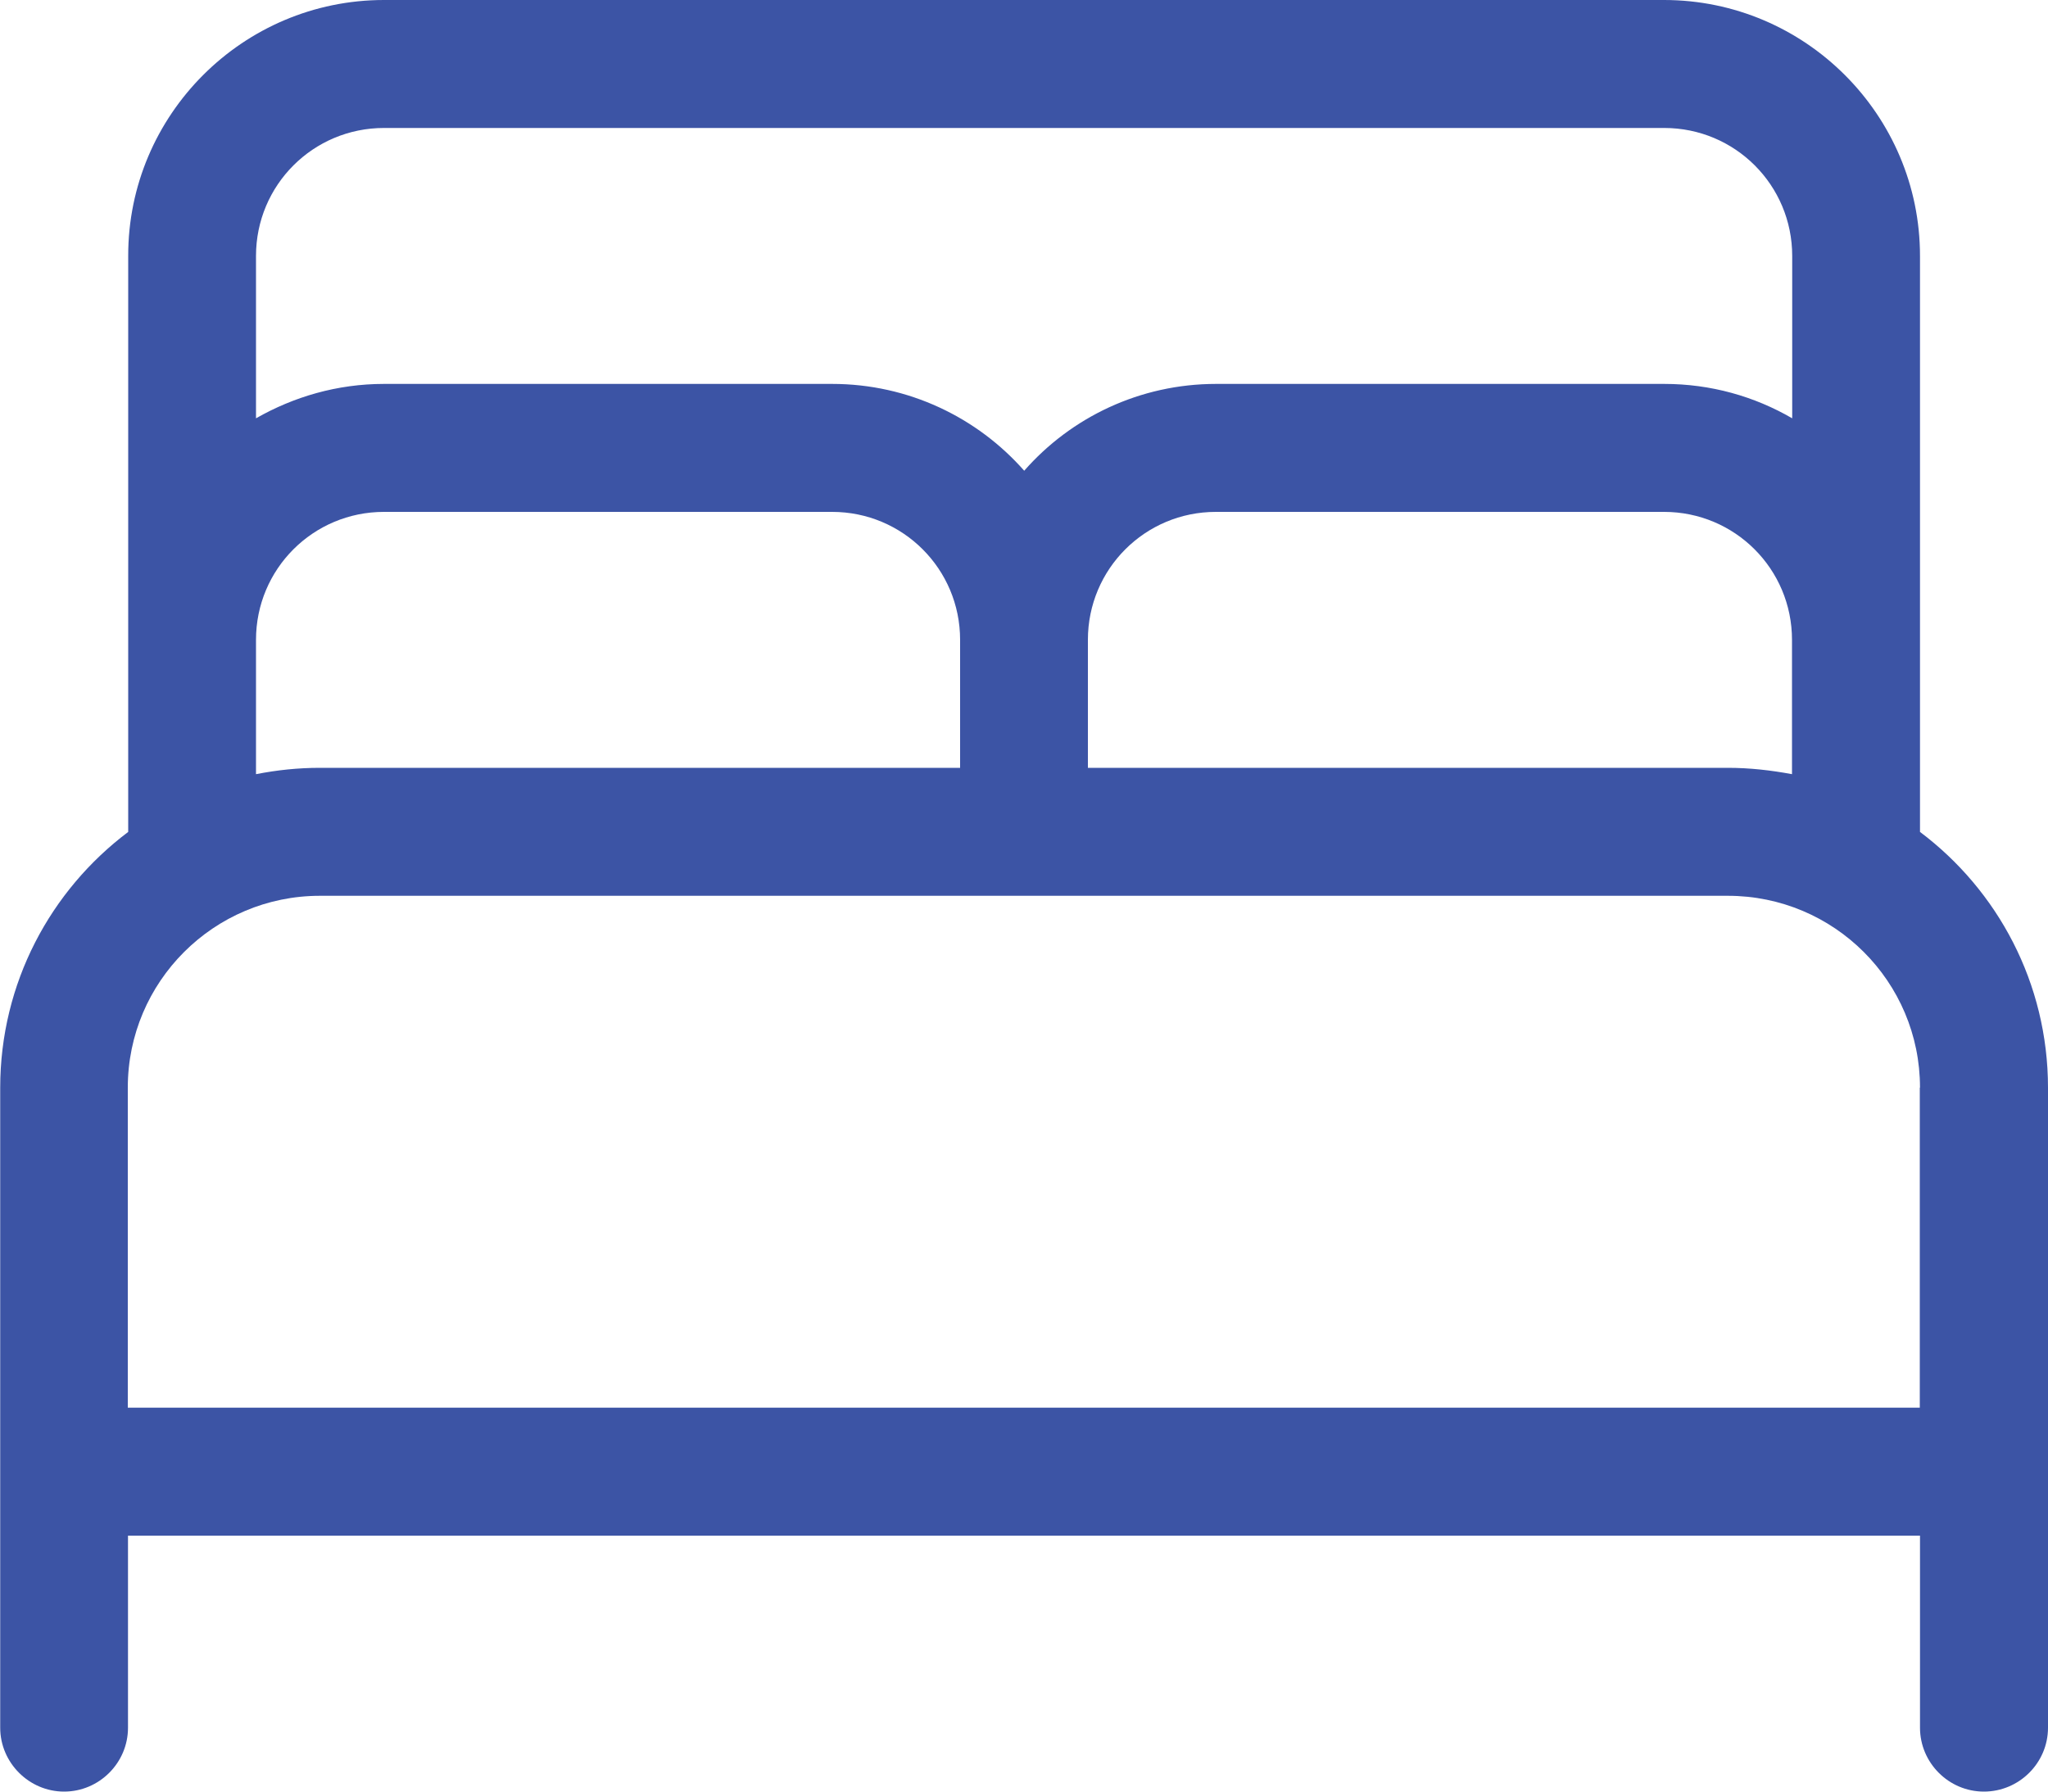
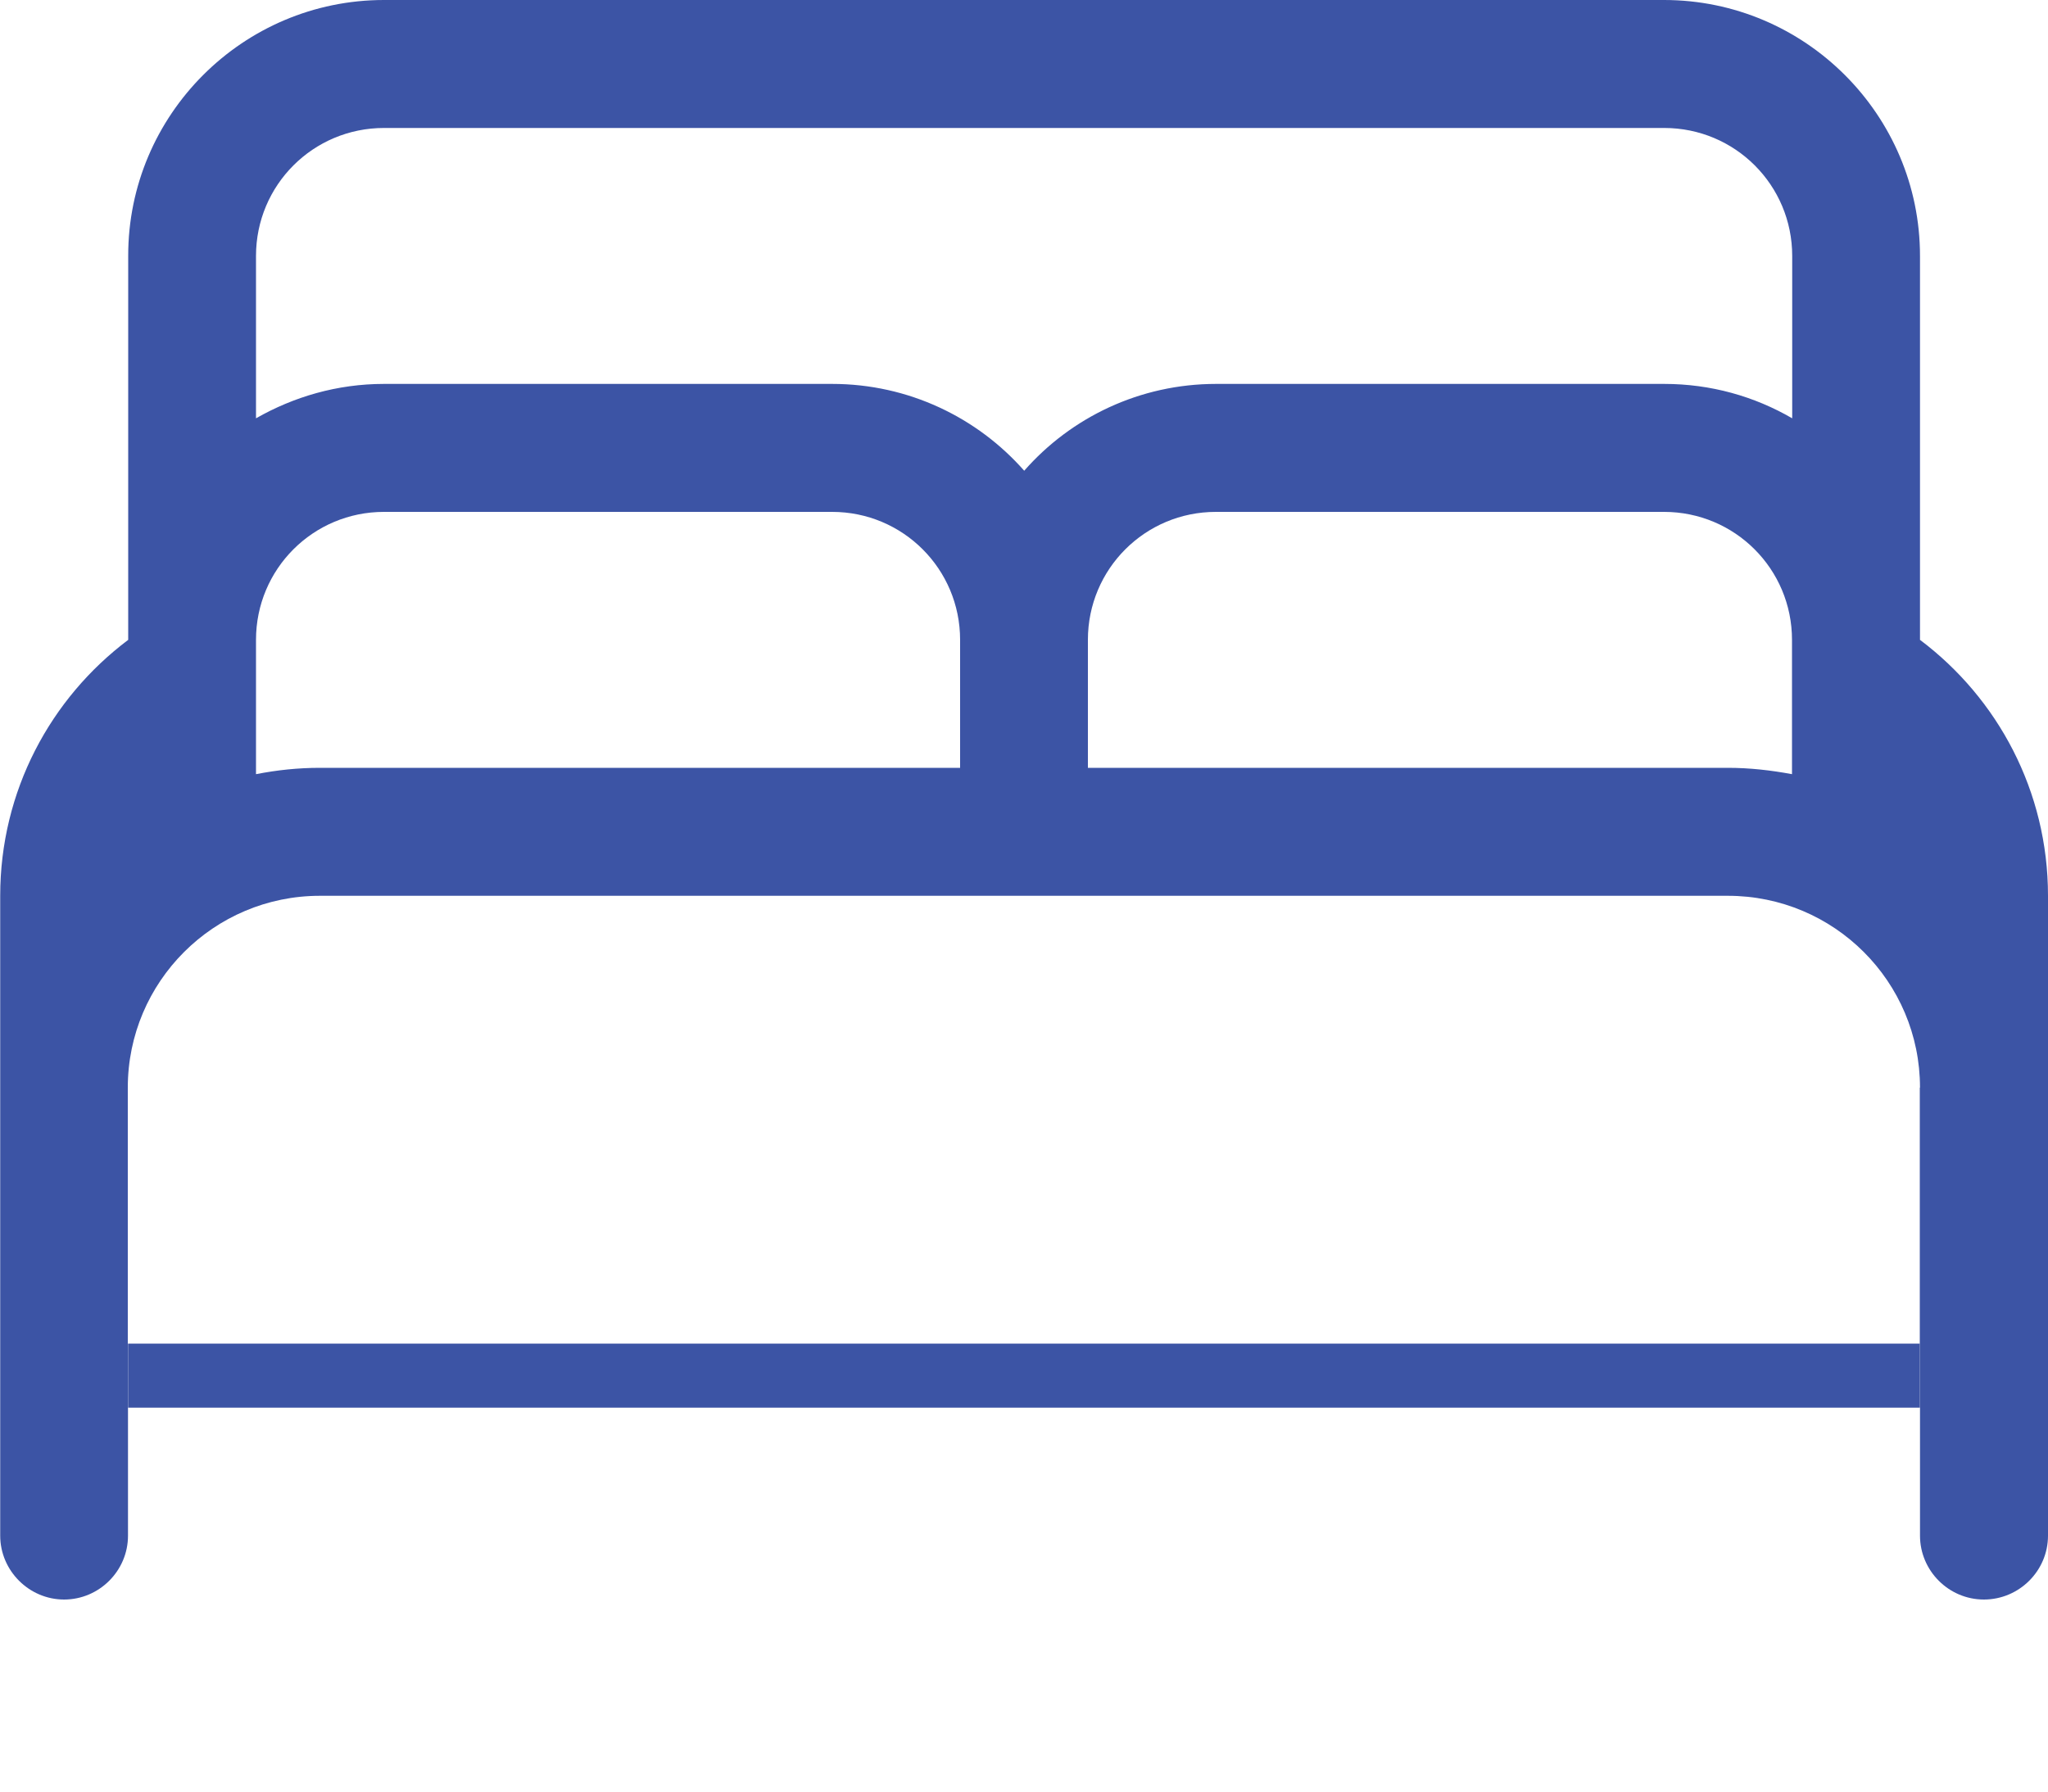
<svg xmlns="http://www.w3.org/2000/svg" id="Layer_1" data-name="Layer 1" viewBox="0 0 100 87.5">
  <defs>
    <style>
      .cls-1 {
        fill: #3c54a5;
      }
    </style>
  </defs>
-   <path class="cls-1" d="M93.75,31.25v9.38c3.79,2.85,6.25,7.38,6.25,12.5v31.25c0,1.72-1.41,3.12-3.13,3.12s-3.12-1.41-3.12-3.12v-9.38H6.25v9.38c0,1.72-1.41,3.12-3.12,3.12s-3.12-1.41-3.12-3.12v-31.25c0-5.12,2.46-9.65,6.25-12.5V12.5C6.25,5.61,11.86,0,18.75,0h62.5c6.89,0,12.5,5.61,12.5,12.5v18.75ZM93.75,53.12c0-5.18-4.2-9.37-9.38-9.37H15.62c-5.18,0-9.38,4.2-9.38,9.37v15.63h87.5v-15.63ZM12.5,12.5v7.93c1.84-1.05,3.96-1.68,6.25-1.68h21.88c3.73,0,7.09,1.64,9.38,4.24,2.28-2.6,5.64-4.24,9.37-4.24h21.88c2.28,0,4.41.61,6.25,1.68v-7.93c0-3.46-2.79-6.25-6.25-6.25H18.75c-3.46,0-6.25,2.79-6.25,6.25ZM46.88,37.5v-6.25c0-3.46-2.79-6.25-6.25-6.25h-21.88c-3.46,0-6.25,2.79-6.25,6.25v6.56c1.02-.2,2.05-.31,3.12-.31h31.25ZM87.5,37.81v-6.56c0-3.46-2.79-6.25-6.25-6.25h-21.88c-3.46,0-6.25,2.79-6.25,6.25v6.25h31.25c1.07,0,2.11.12,3.13.31Z" />
+   <path class="cls-1" d="M93.75,31.25c3.79,2.85,6.25,7.38,6.25,12.5v31.25c0,1.72-1.41,3.12-3.13,3.12s-3.12-1.41-3.12-3.12v-9.38H6.25v9.38c0,1.72-1.41,3.12-3.12,3.12s-3.12-1.41-3.12-3.12v-31.25c0-5.12,2.46-9.65,6.25-12.5V12.5C6.25,5.61,11.86,0,18.75,0h62.5c6.89,0,12.5,5.61,12.5,12.5v18.75ZM93.75,53.12c0-5.18-4.2-9.37-9.38-9.37H15.62c-5.18,0-9.38,4.2-9.38,9.37v15.63h87.5v-15.63ZM12.5,12.5v7.93c1.84-1.05,3.96-1.68,6.25-1.68h21.88c3.73,0,7.09,1.64,9.38,4.24,2.28-2.6,5.64-4.24,9.37-4.24h21.88c2.28,0,4.41.61,6.25,1.68v-7.93c0-3.46-2.79-6.25-6.25-6.25H18.75c-3.46,0-6.25,2.79-6.25,6.25ZM46.88,37.5v-6.25c0-3.46-2.79-6.25-6.25-6.25h-21.88c-3.46,0-6.25,2.79-6.25,6.25v6.56c1.02-.2,2.05-.31,3.12-.31h31.25ZM87.5,37.81v-6.56c0-3.46-2.79-6.25-6.25-6.25h-21.88c-3.46,0-6.25,2.79-6.25,6.25v6.25h31.25c1.07,0,2.11.12,3.13.31Z" />
</svg>